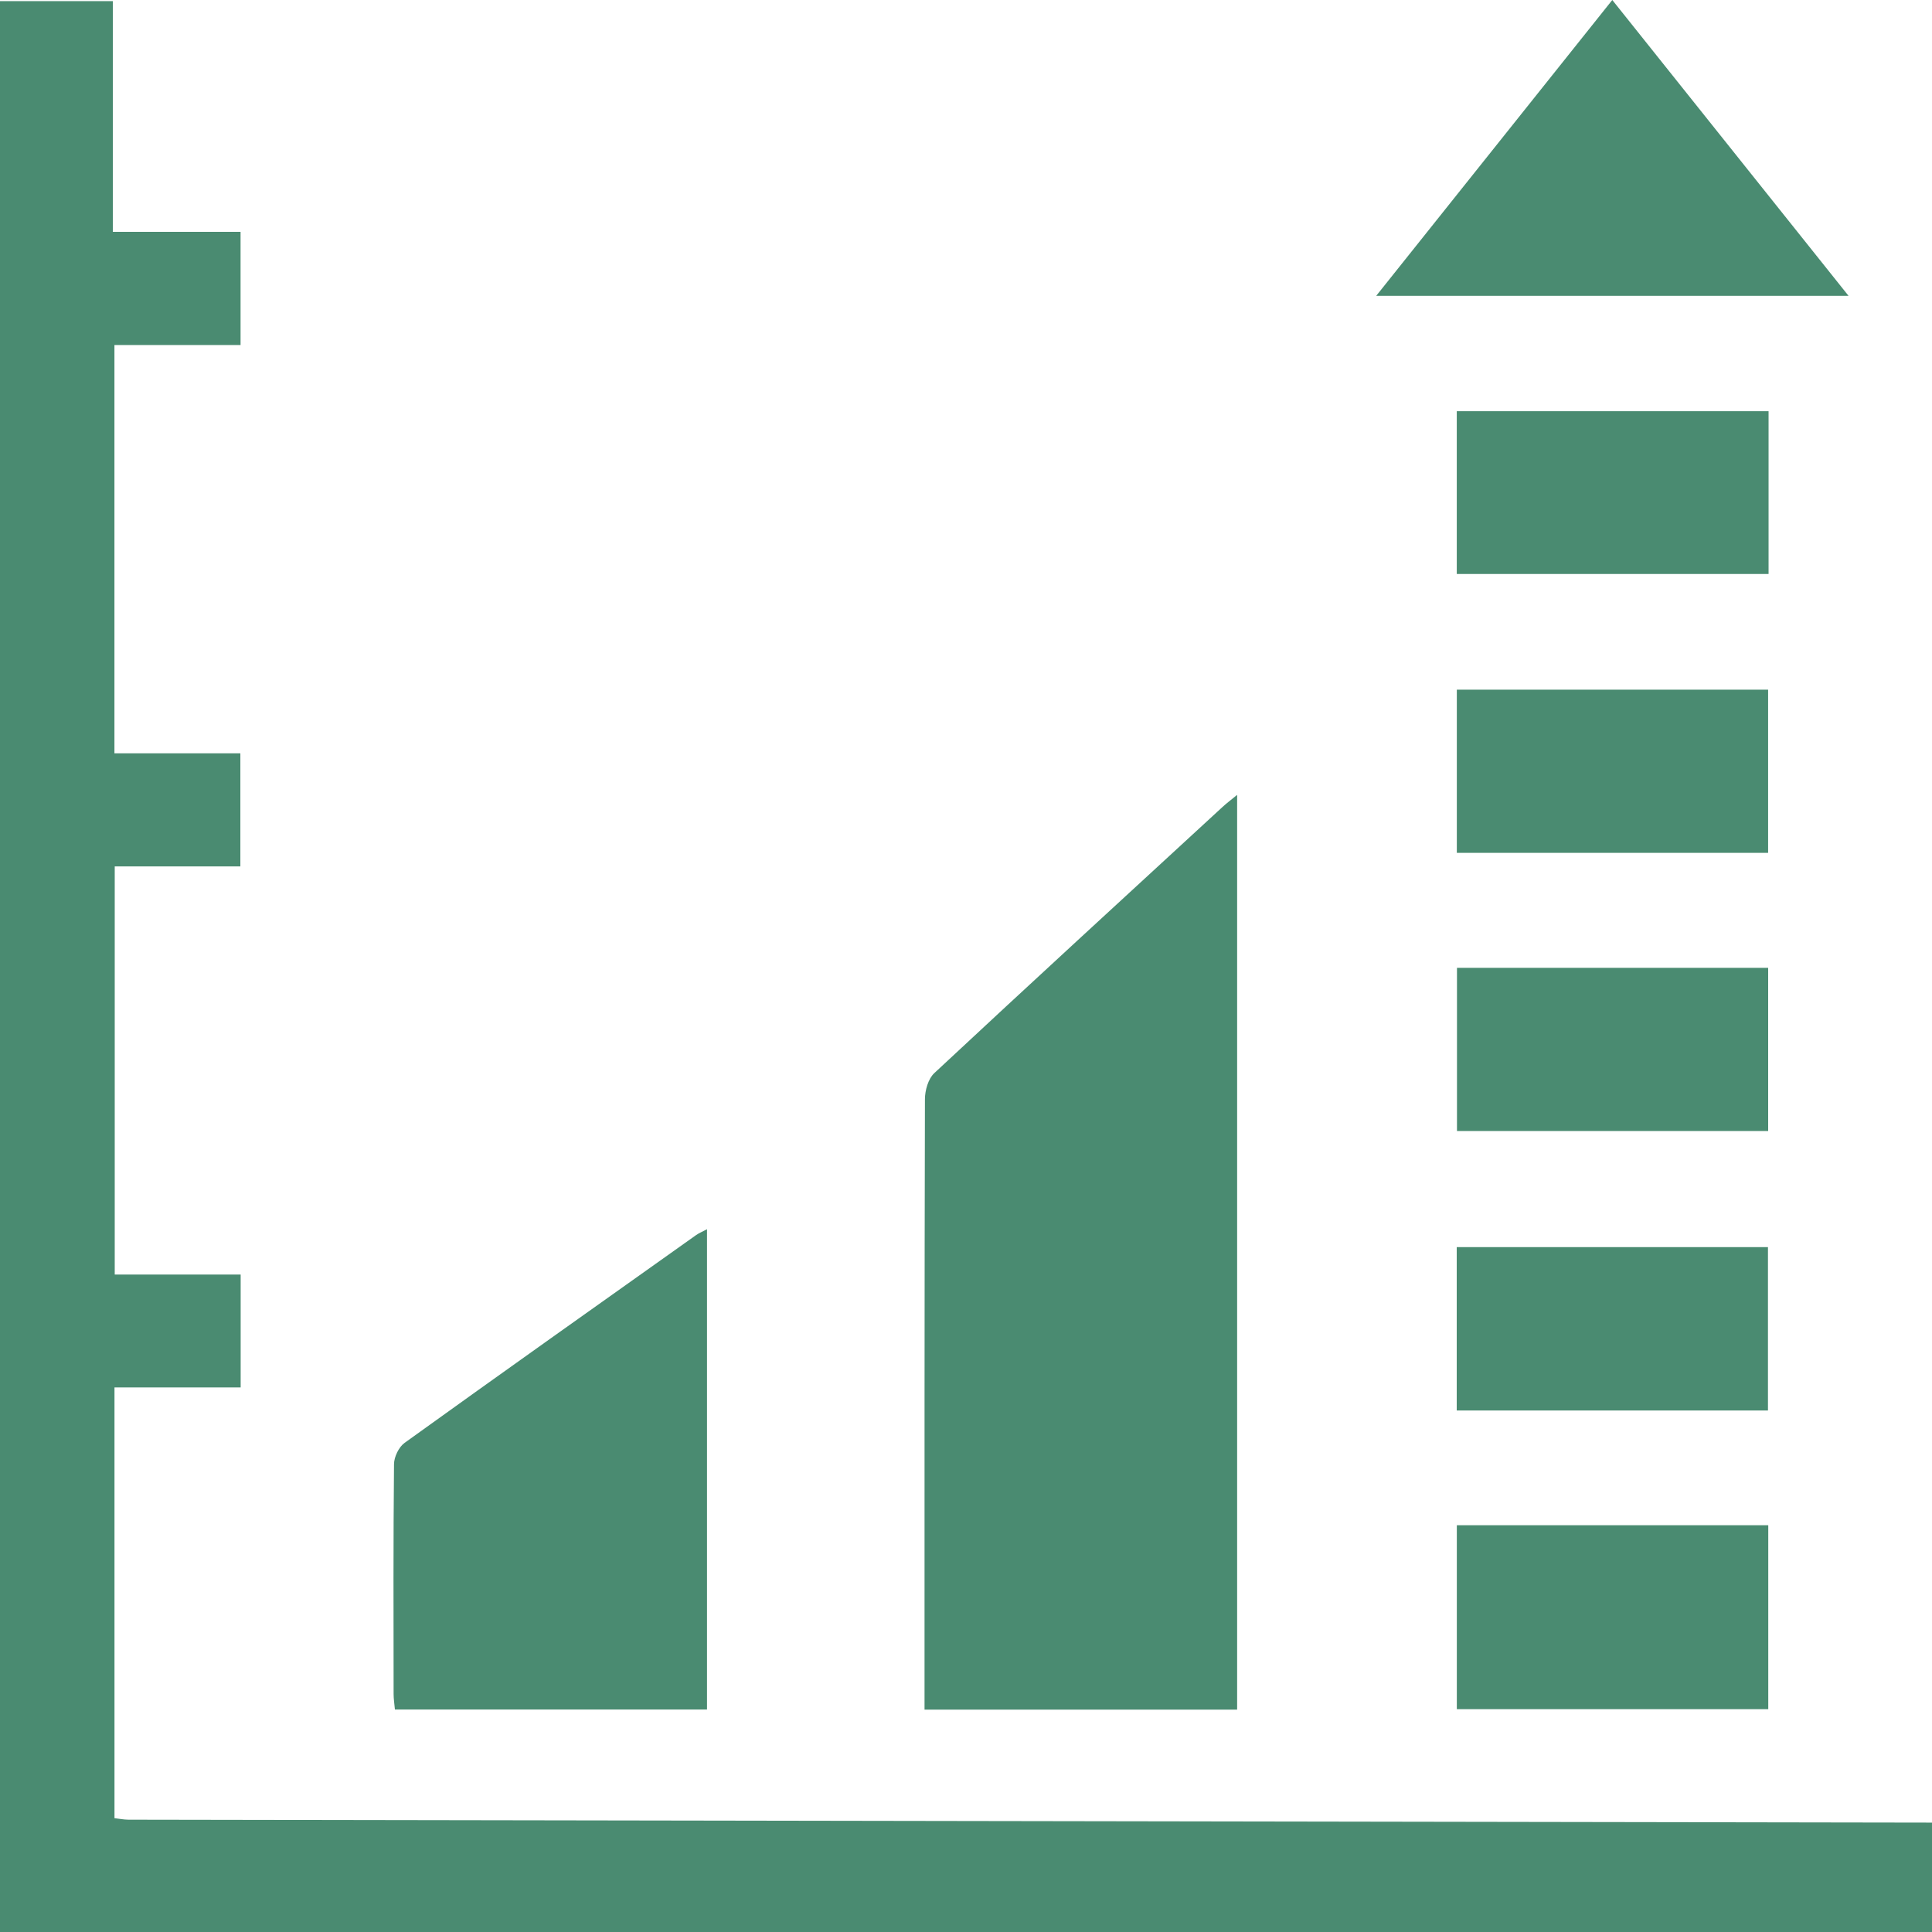
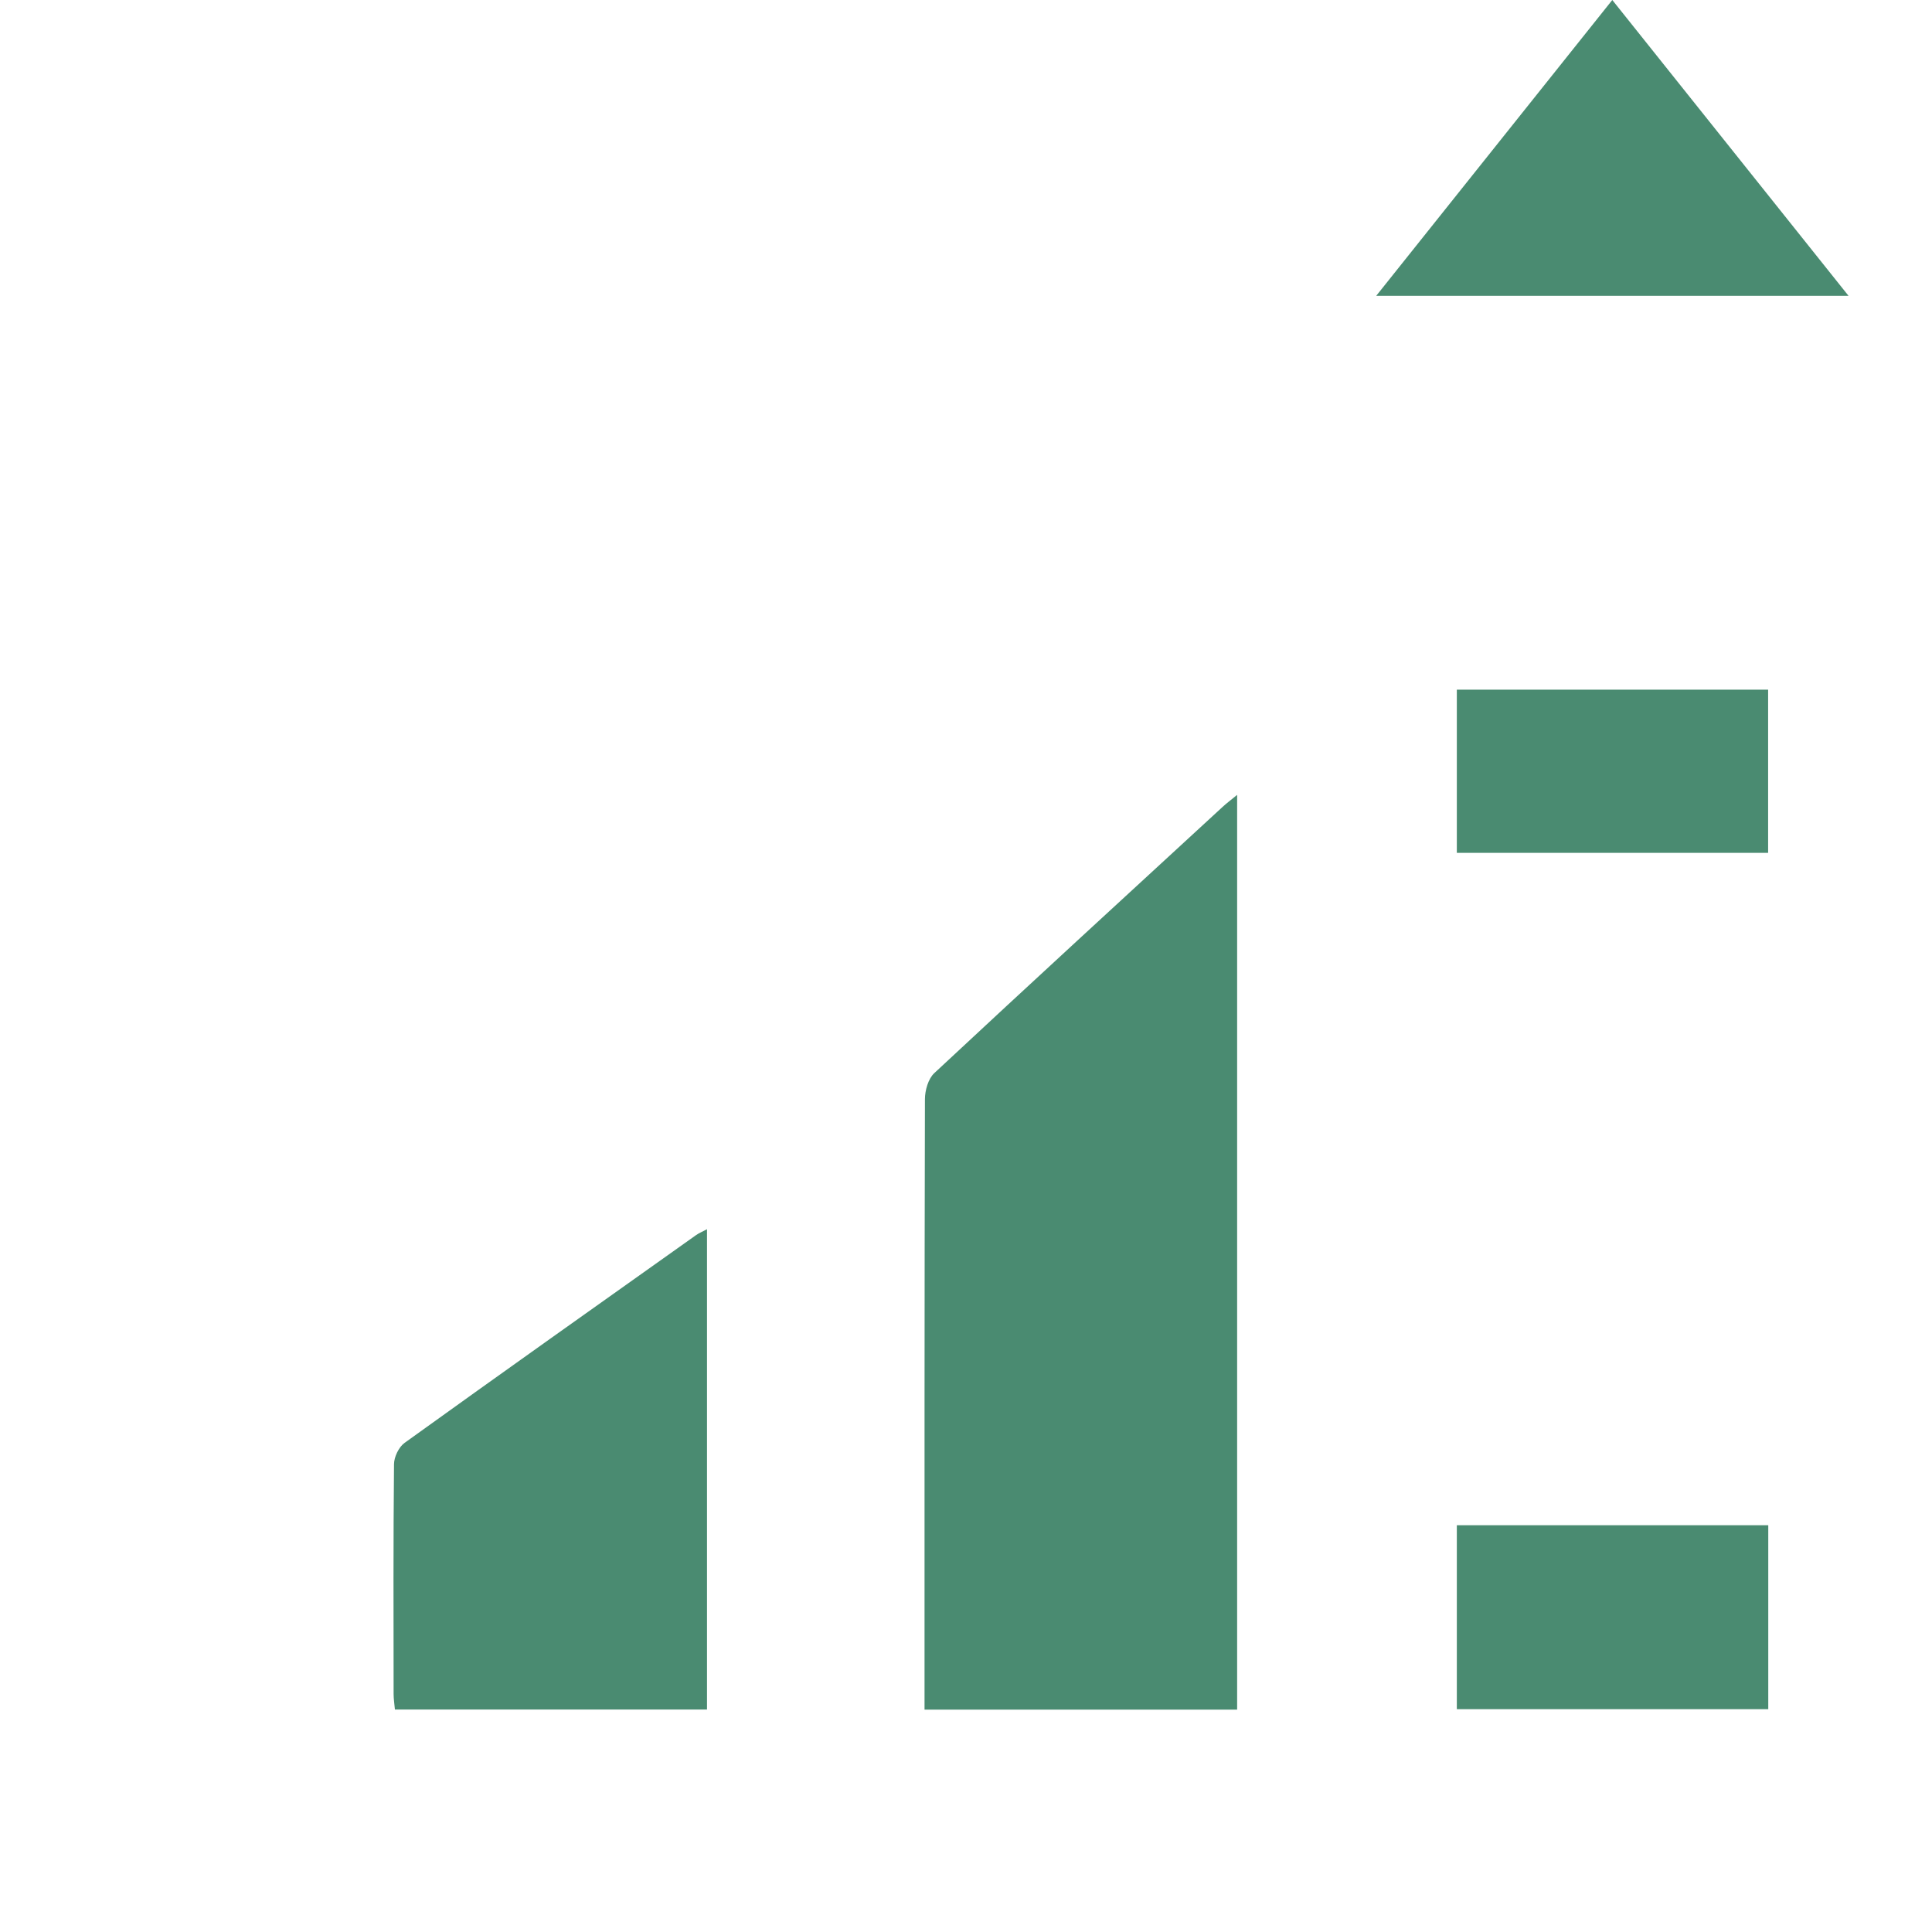
<svg xmlns="http://www.w3.org/2000/svg" id="Livello_1" viewBox="0 0 383.25 383.25">
  <defs>
    <style>
      .cls-1 {
        fill: #4a8b71;
      }
    </style>
  </defs>
-   <path class="cls-1" d="M0,383.25V.22h22.38v45.77h25.34v22.45h-25.02v81h24.98v22.43h-24.92v80.96h24.98v22.39h-25.03v85.45c.87.1,1.81.29,2.75.3,119.26.2,238.53.39,357.79.58v21.71H0Z" />
  <path class="cls-1" d="M245.4,339.14h-62v-3.96c0-39.04-.02-78.08.08-117.12,0-1.76.65-4.06,1.86-5.19,18.97-17.69,38.09-35.23,57.18-52.8.79-.73,1.65-1.37,2.89-2.39v181.47Z" />
  <path class="cls-1" d="M140.26,339.12h-61.92c-.1-1.14-.26-2.11-.26-3.07-.02-15.2-.07-30.4.08-45.6.01-1.44.95-3.4,2.1-4.23,19.2-13.82,38.51-27.5,57.8-41.2.56-.4,1.22-.66,2.19-1.18v95.28Z" />
  <path class="cls-1" d="M366.69,58.68h-93.69c15.77-19.76,31.16-39.04,46.83-58.68,15.59,19.53,30.95,38.75,46.86,58.68Z" />
  <path class="cls-1" d="M288.99,302.56h61.78v36.49h-61.78v-36.49Z" />
-   <path class="cls-1" d="M289.02,191.99h61.73v32.37h-61.73v-32.37Z" />
-   <path class="cls-1" d="M350.71,279.8h-61.74v-32.41h61.74v32.41Z" />
+   <path class="cls-1" d="M350.71,279.8h-61.74h61.74v32.41Z" />
  <path class="cls-1" d="M350.74,169.18h-61.75v-32.37h61.75v32.37Z" />
-   <path class="cls-1" d="M350.83,81.57v32.29h-61.85v-32.29h61.85Z" />
</svg>